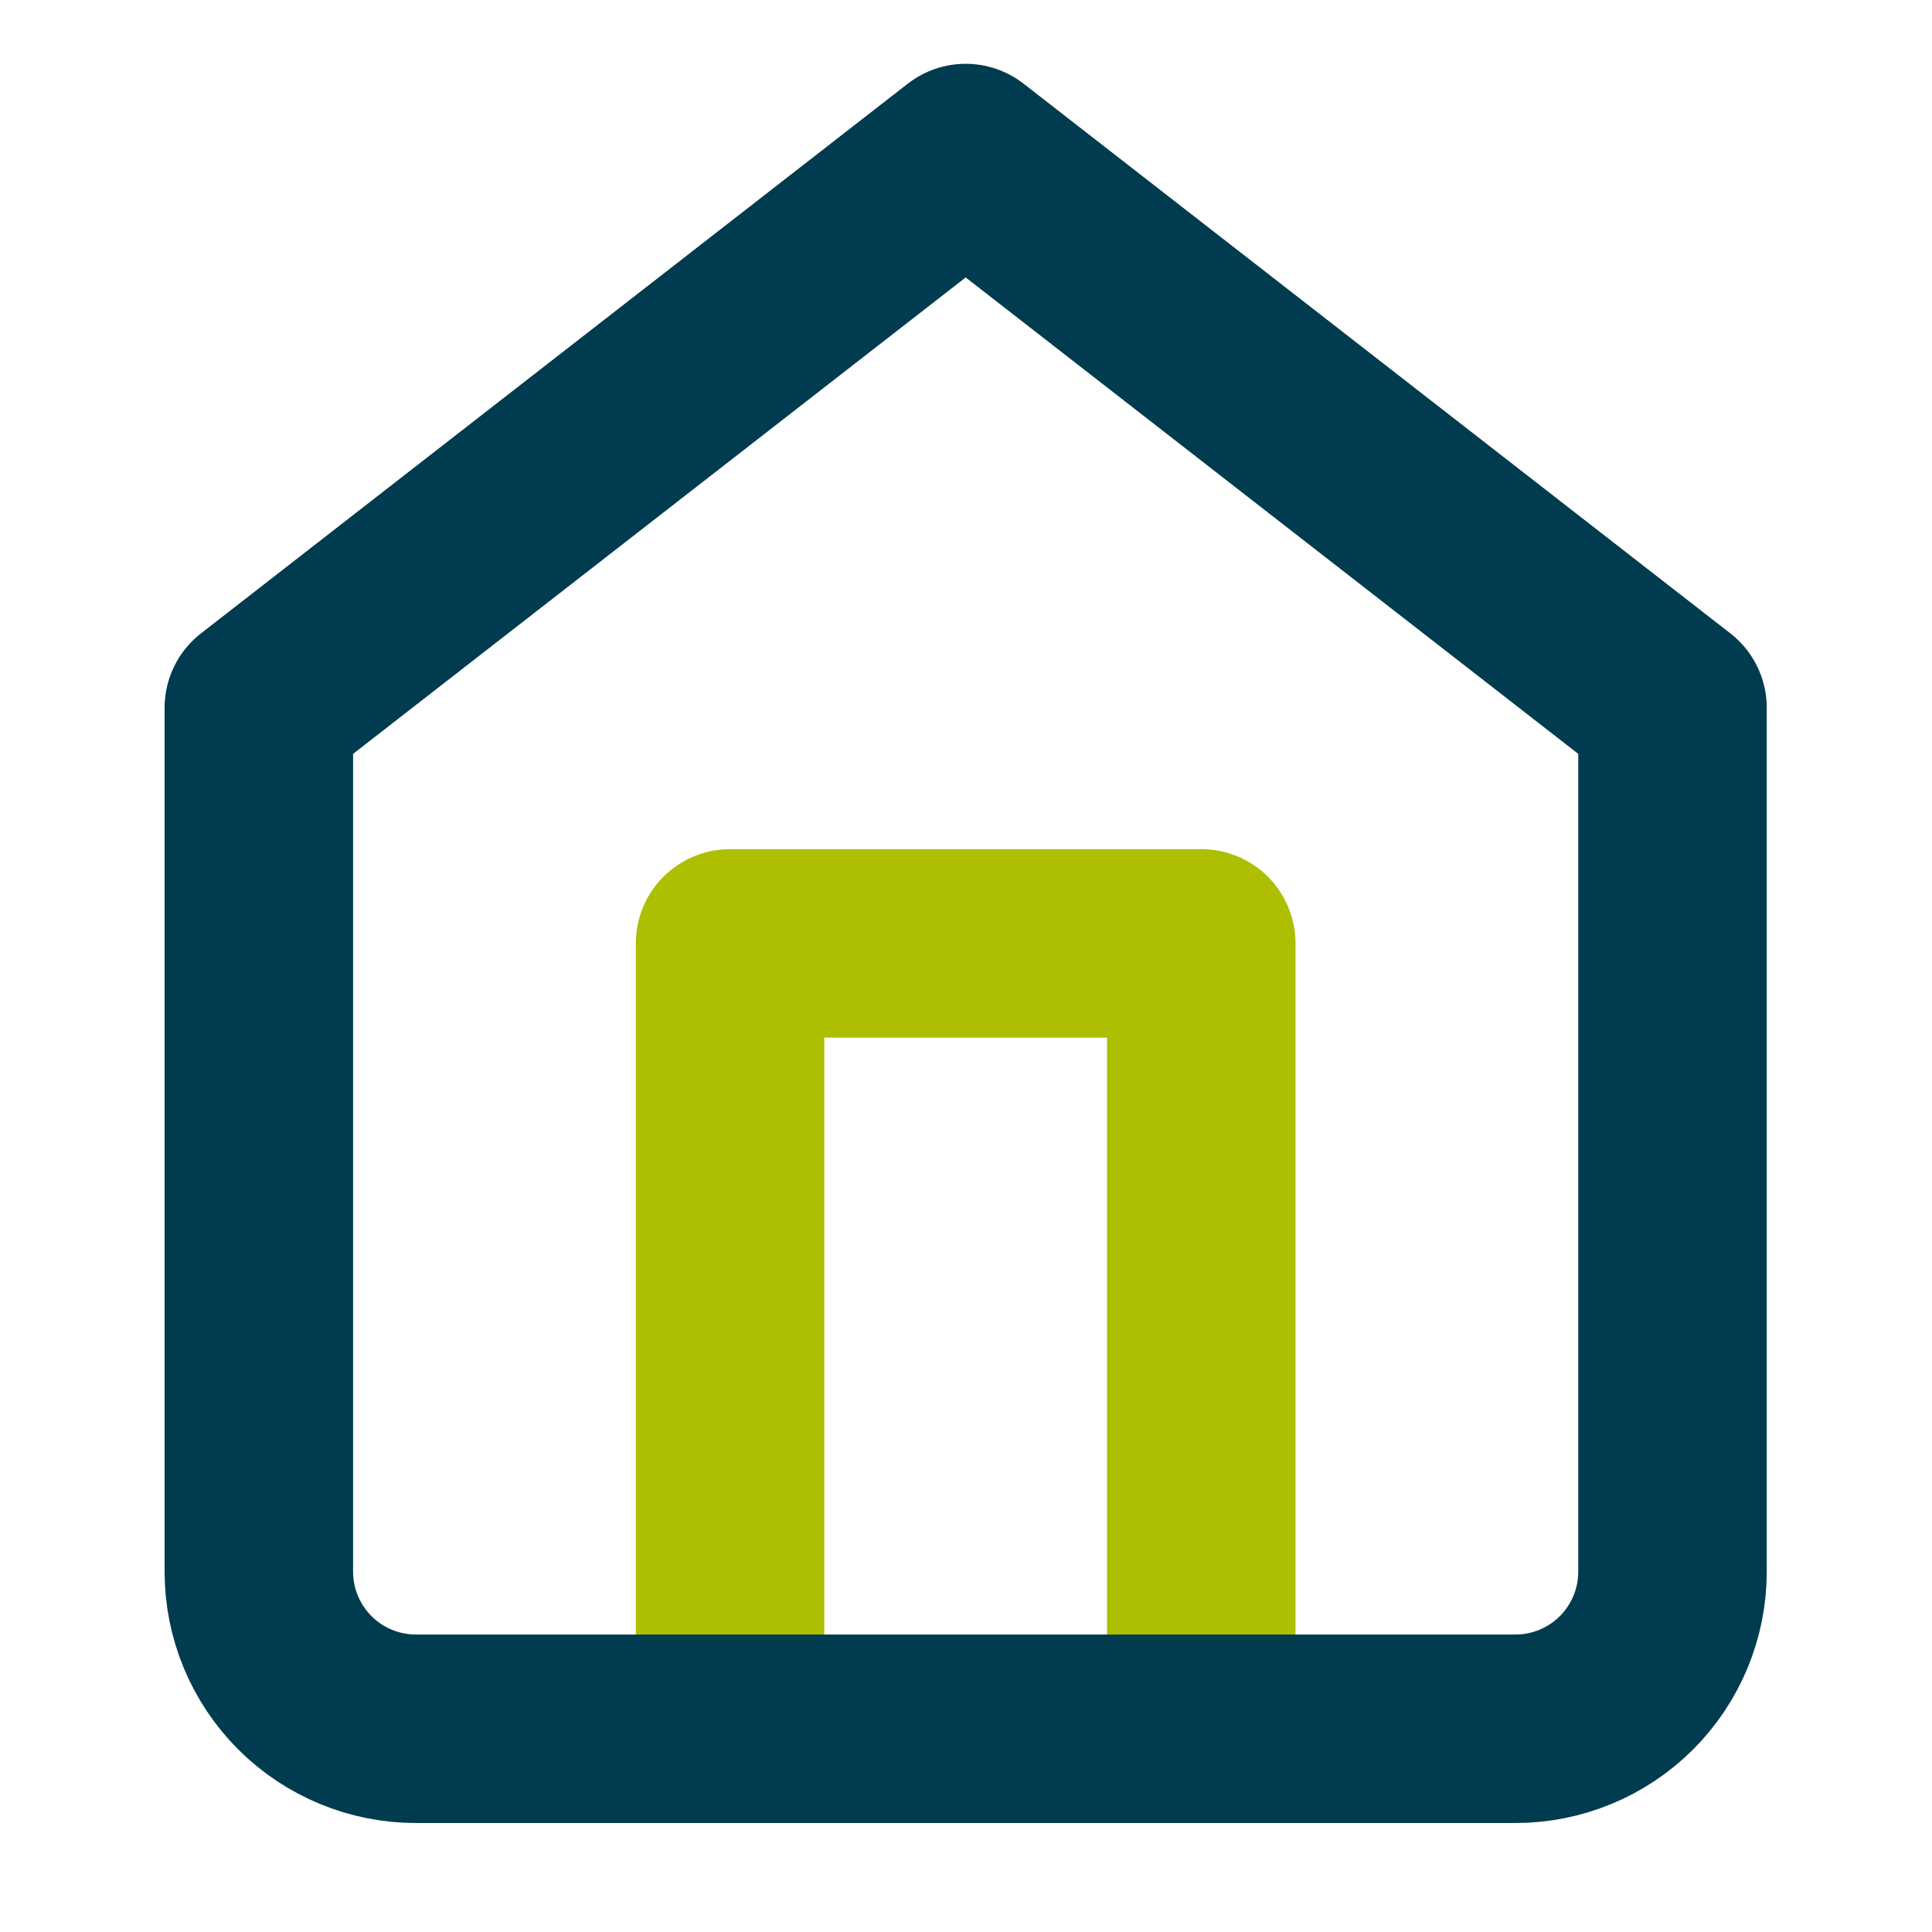
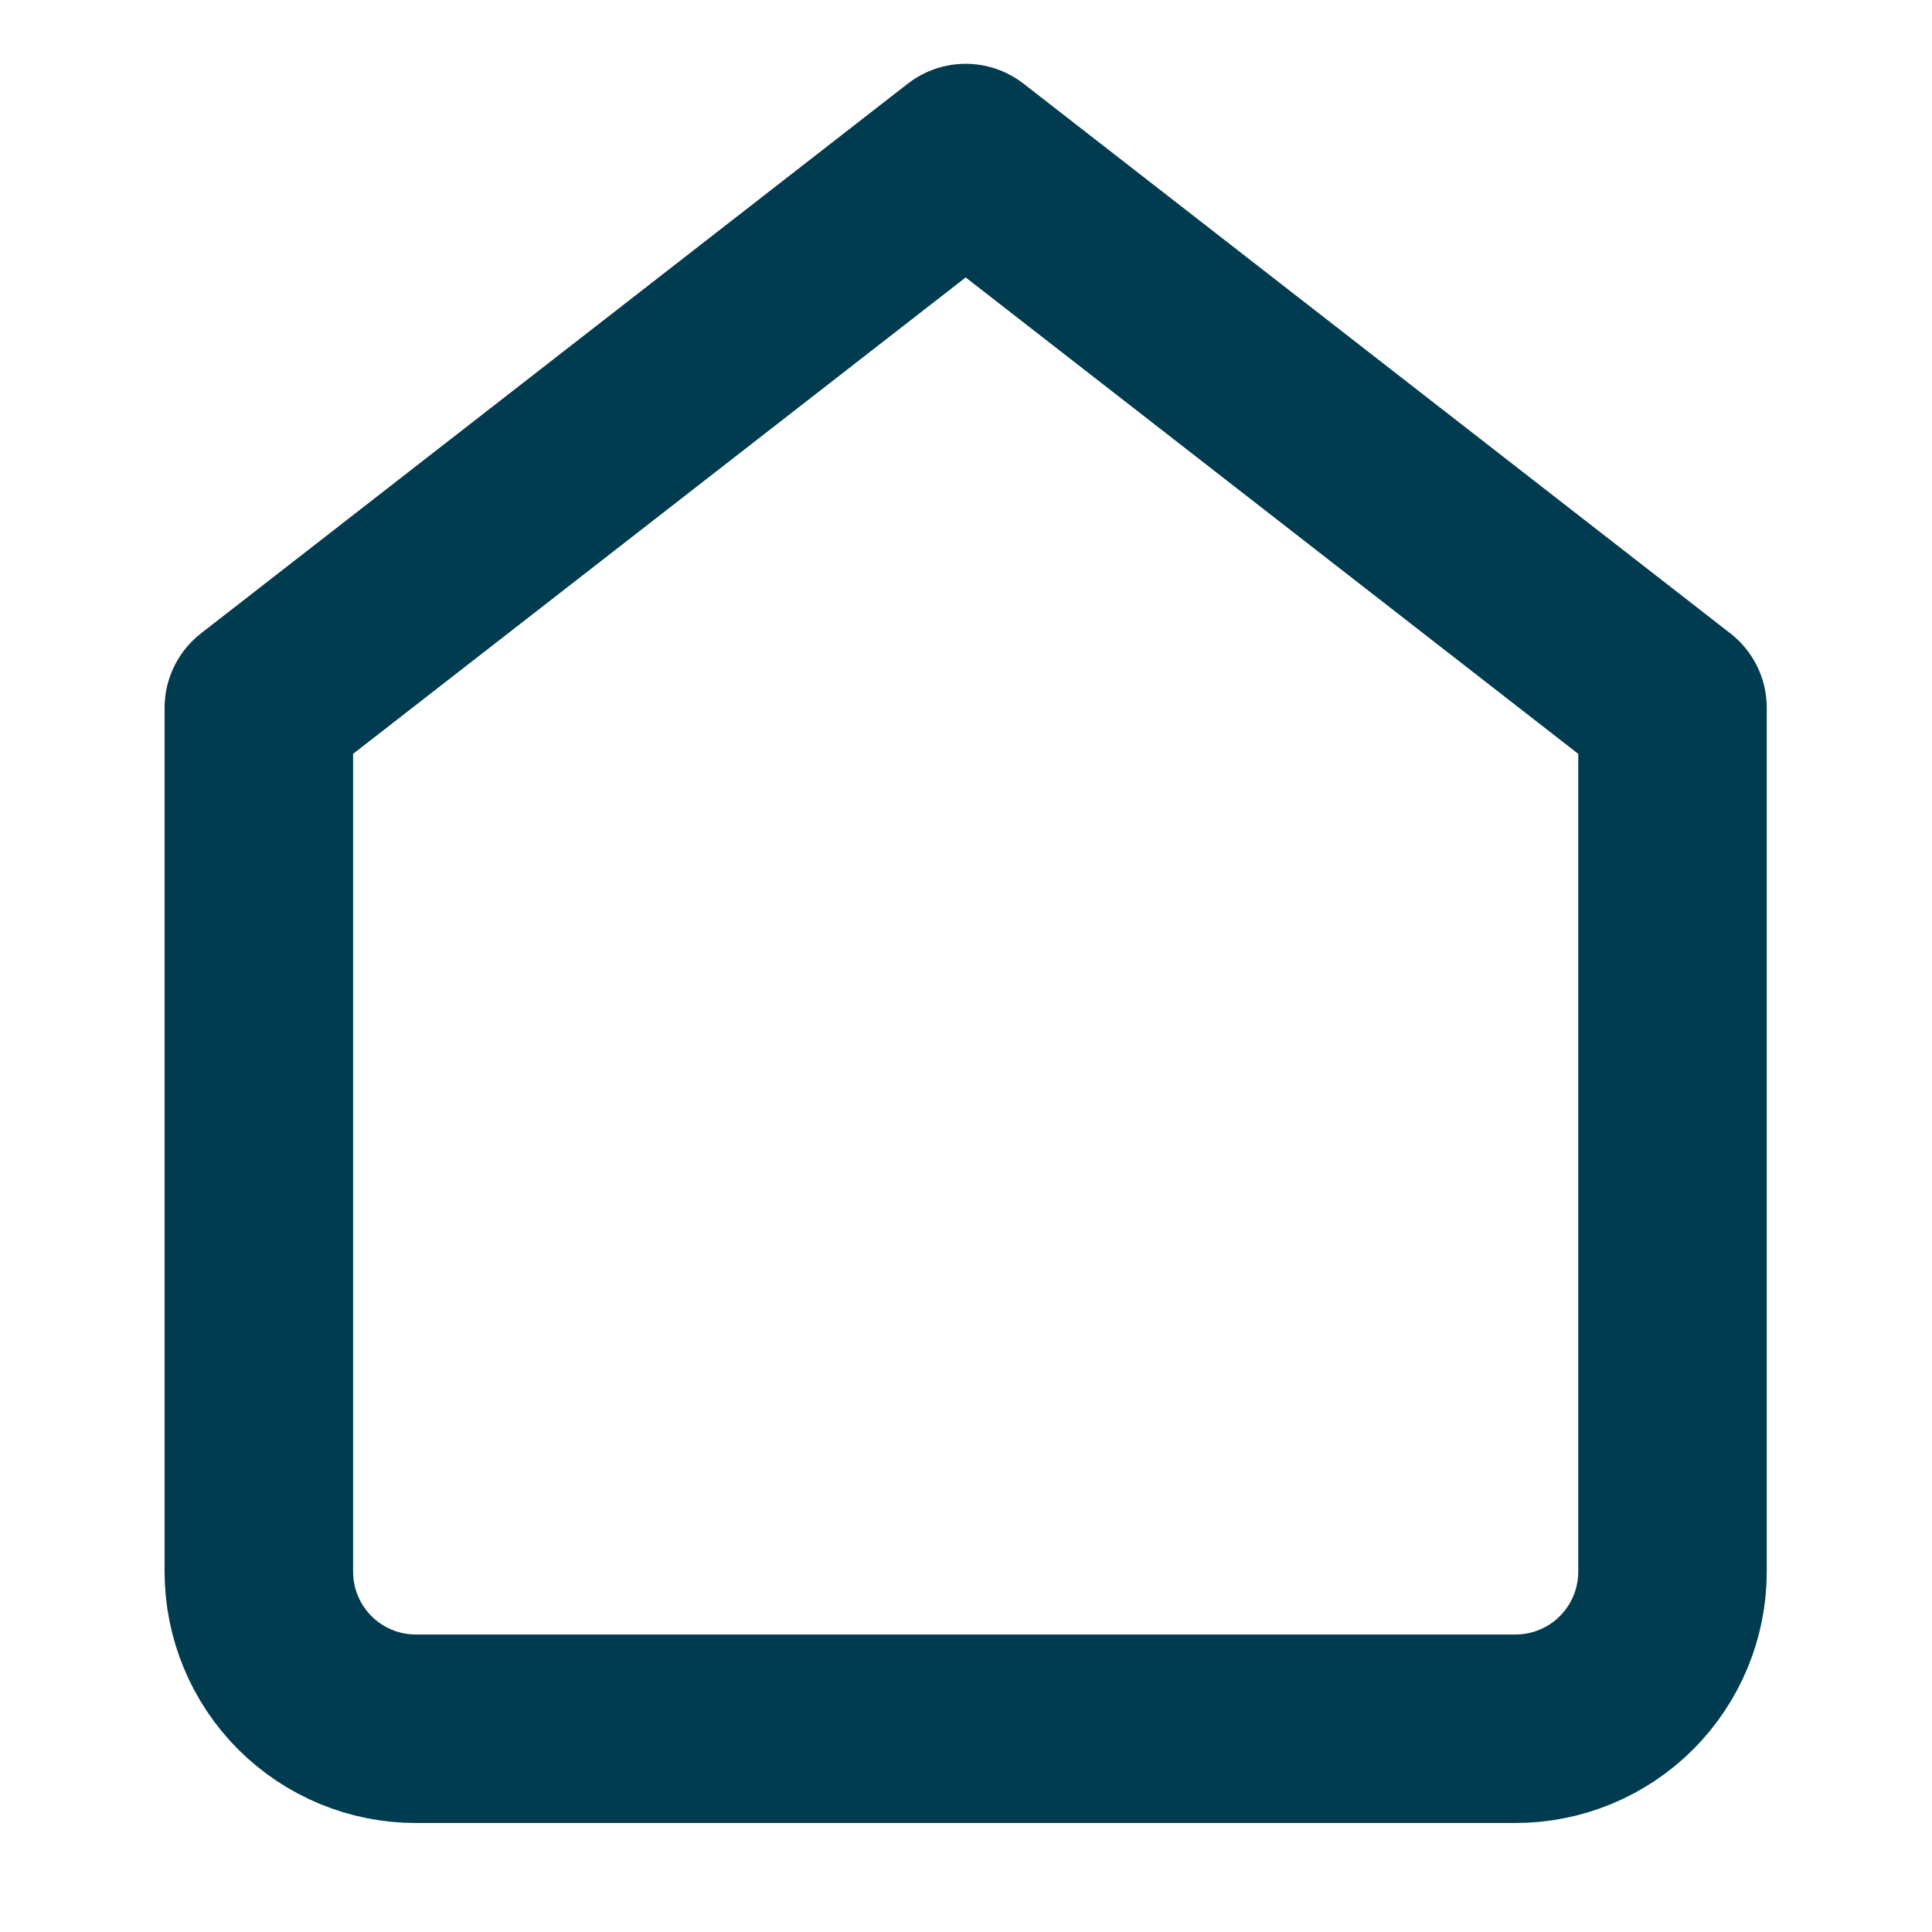
<svg xmlns="http://www.w3.org/2000/svg" width="41" height="41" viewBox="0 0 41 41" fill="none">
-   <path d="M15.493 36.687V20.02H25.493V36.687" stroke="#ADBF00" stroke-width="4" stroke-linecap="round" stroke-linejoin="round" />
-   <path d="M5.493 15.02L20.493 3.354L35.493 15.02V33.353C35.493 34.238 35.142 35.085 34.517 35.711C33.892 36.336 33.044 36.687 32.16 36.687H8.826C7.942 36.687 7.095 36.336 6.469 35.711C5.844 35.085 5.493 34.238 5.493 33.353V15.02Z" stroke="#003B4F" stroke-width="4" stroke-linecap="round" stroke-linejoin="round" />
+   <path d="M5.493 15.02L20.493 3.354L35.493 15.02V33.353C35.493 34.238 35.142 35.085 34.517 35.711C33.892 36.336 33.044 36.687 32.16 36.687H8.826C7.942 36.687 7.095 36.336 6.469 35.711C5.844 35.085 5.493 34.238 5.493 33.353V15.02" stroke="#003B4F" stroke-width="4" stroke-linecap="round" stroke-linejoin="round" />
</svg>